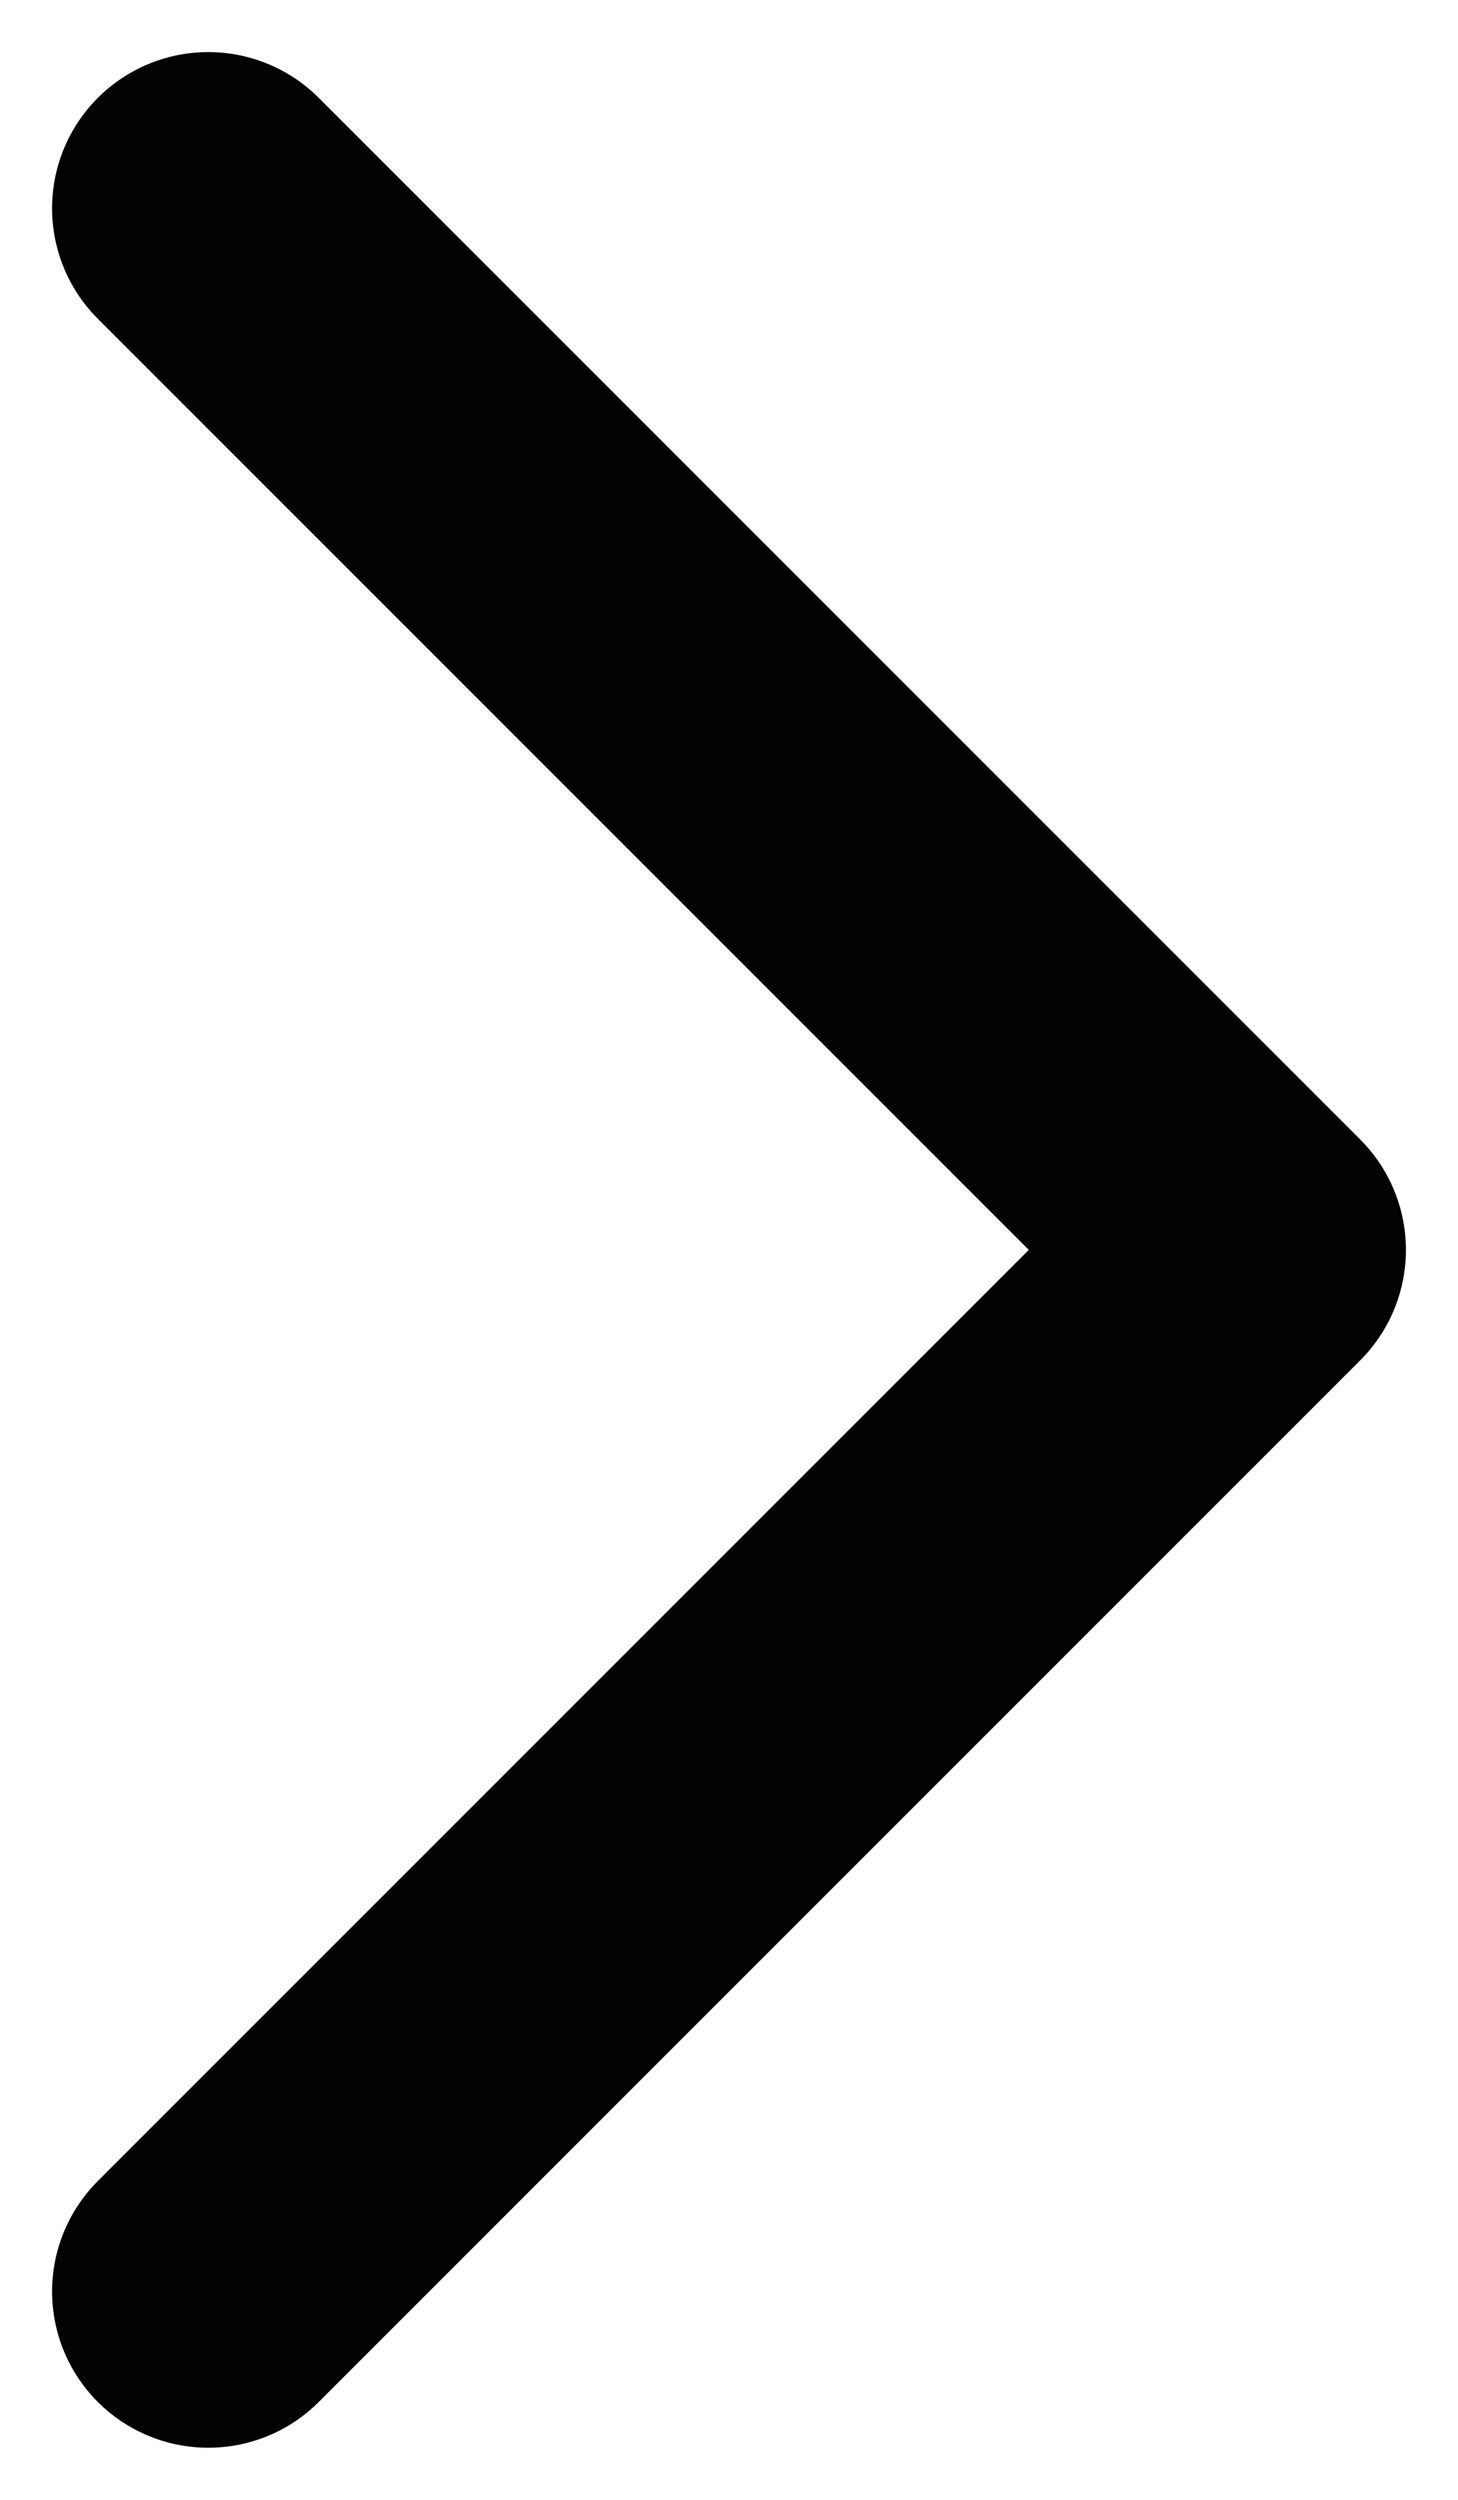
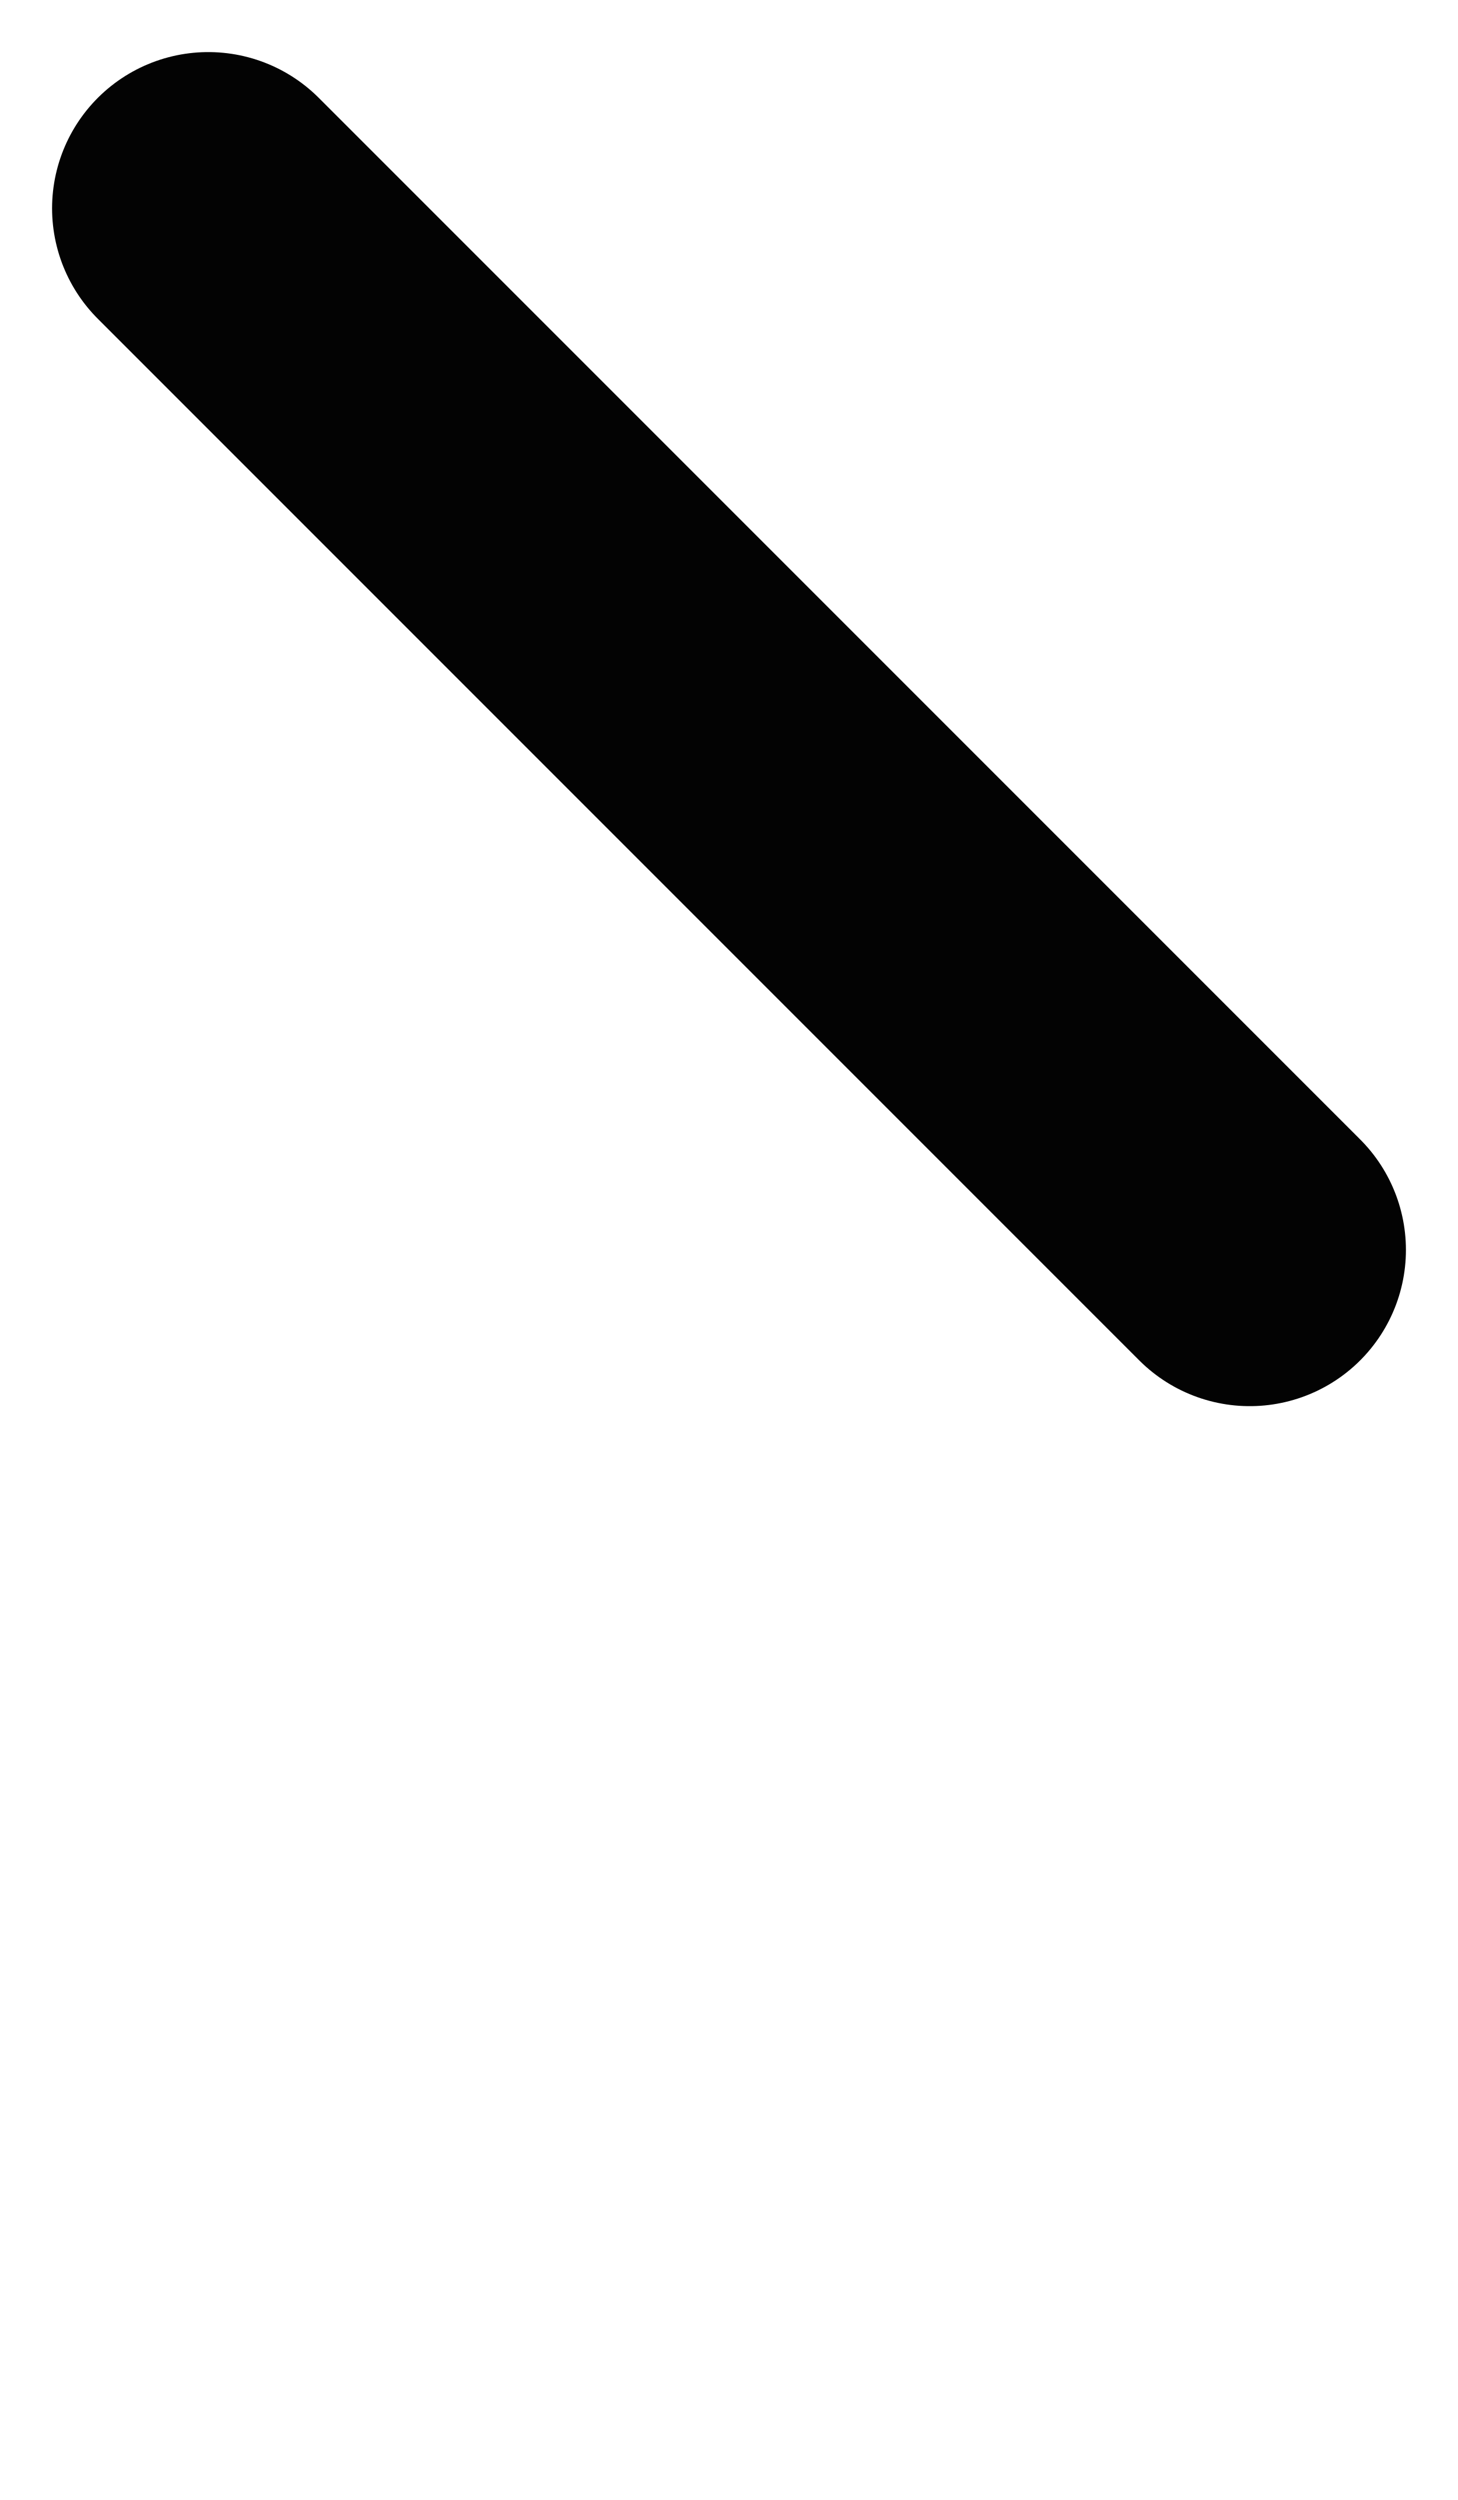
<svg xmlns="http://www.w3.org/2000/svg" width="7" height="12" viewBox="0 0 7 12" fill="none">
-   <path d="M1 1L6 6L1 11" stroke="#030303" stroke-width="1.5" stroke-linecap="round" stroke-linejoin="round" />
+   <path d="M1 1L6 6" stroke="#030303" stroke-width="1.5" stroke-linecap="round" stroke-linejoin="round" />
</svg>